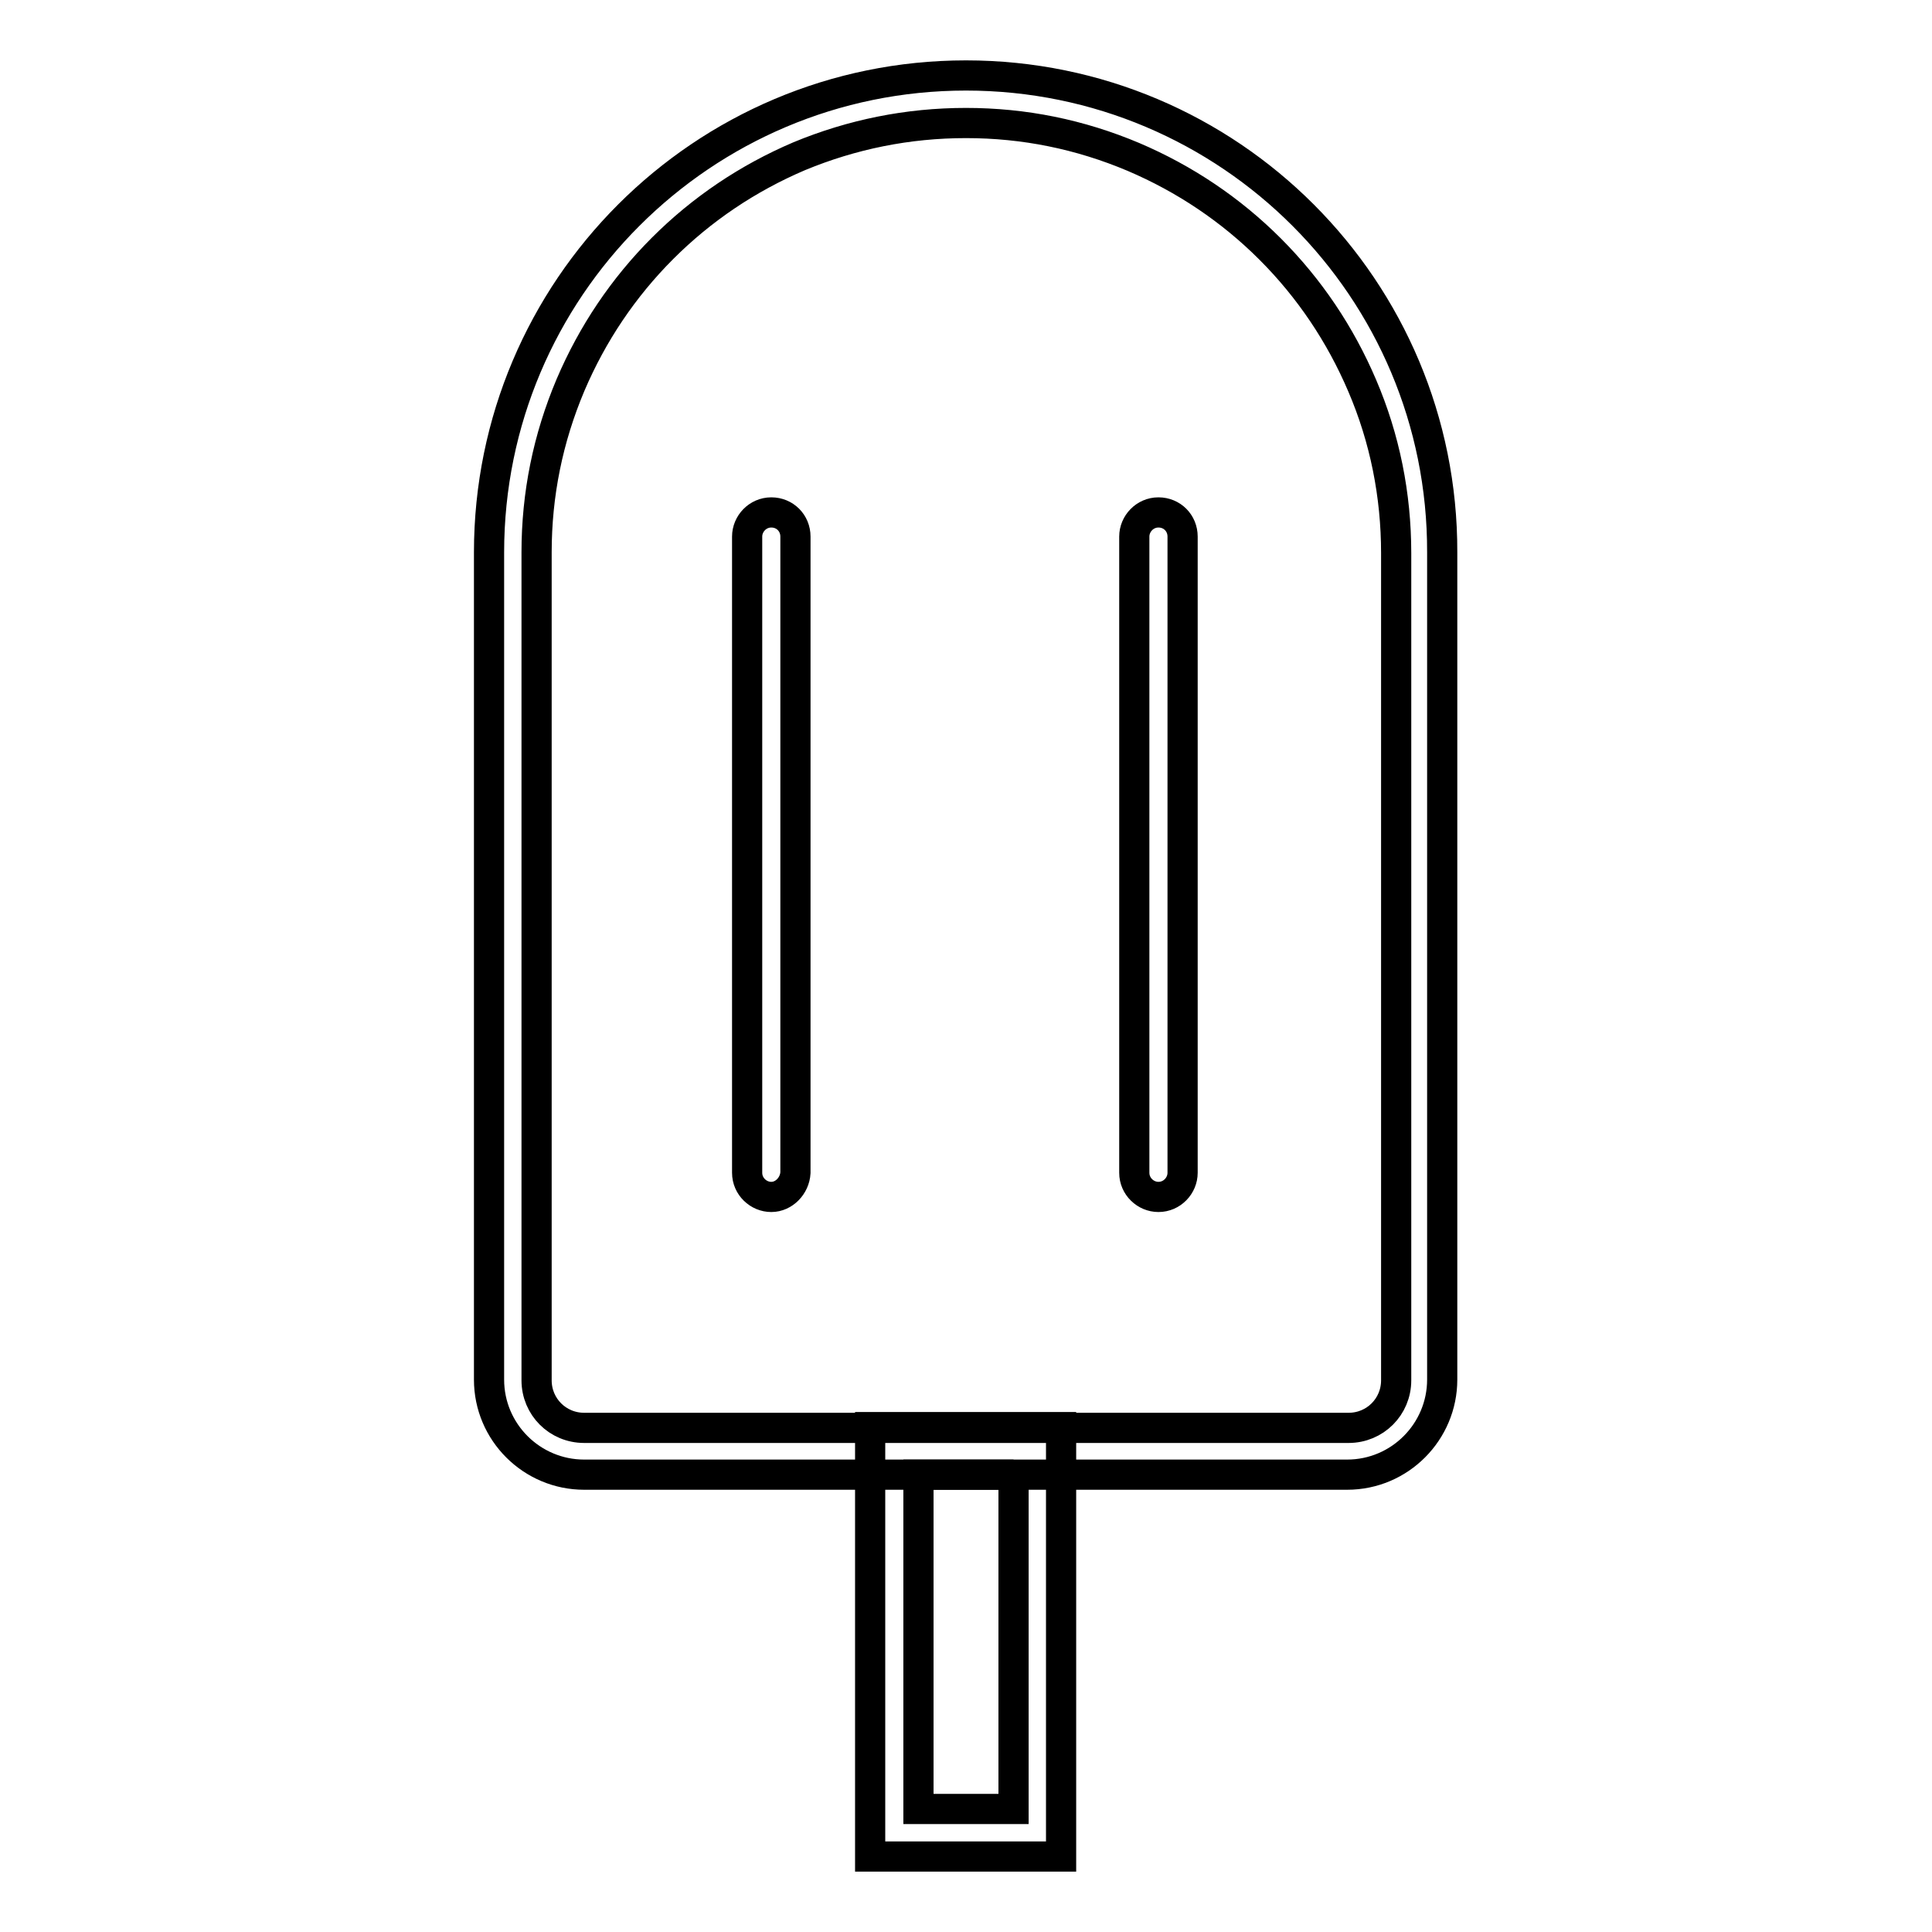
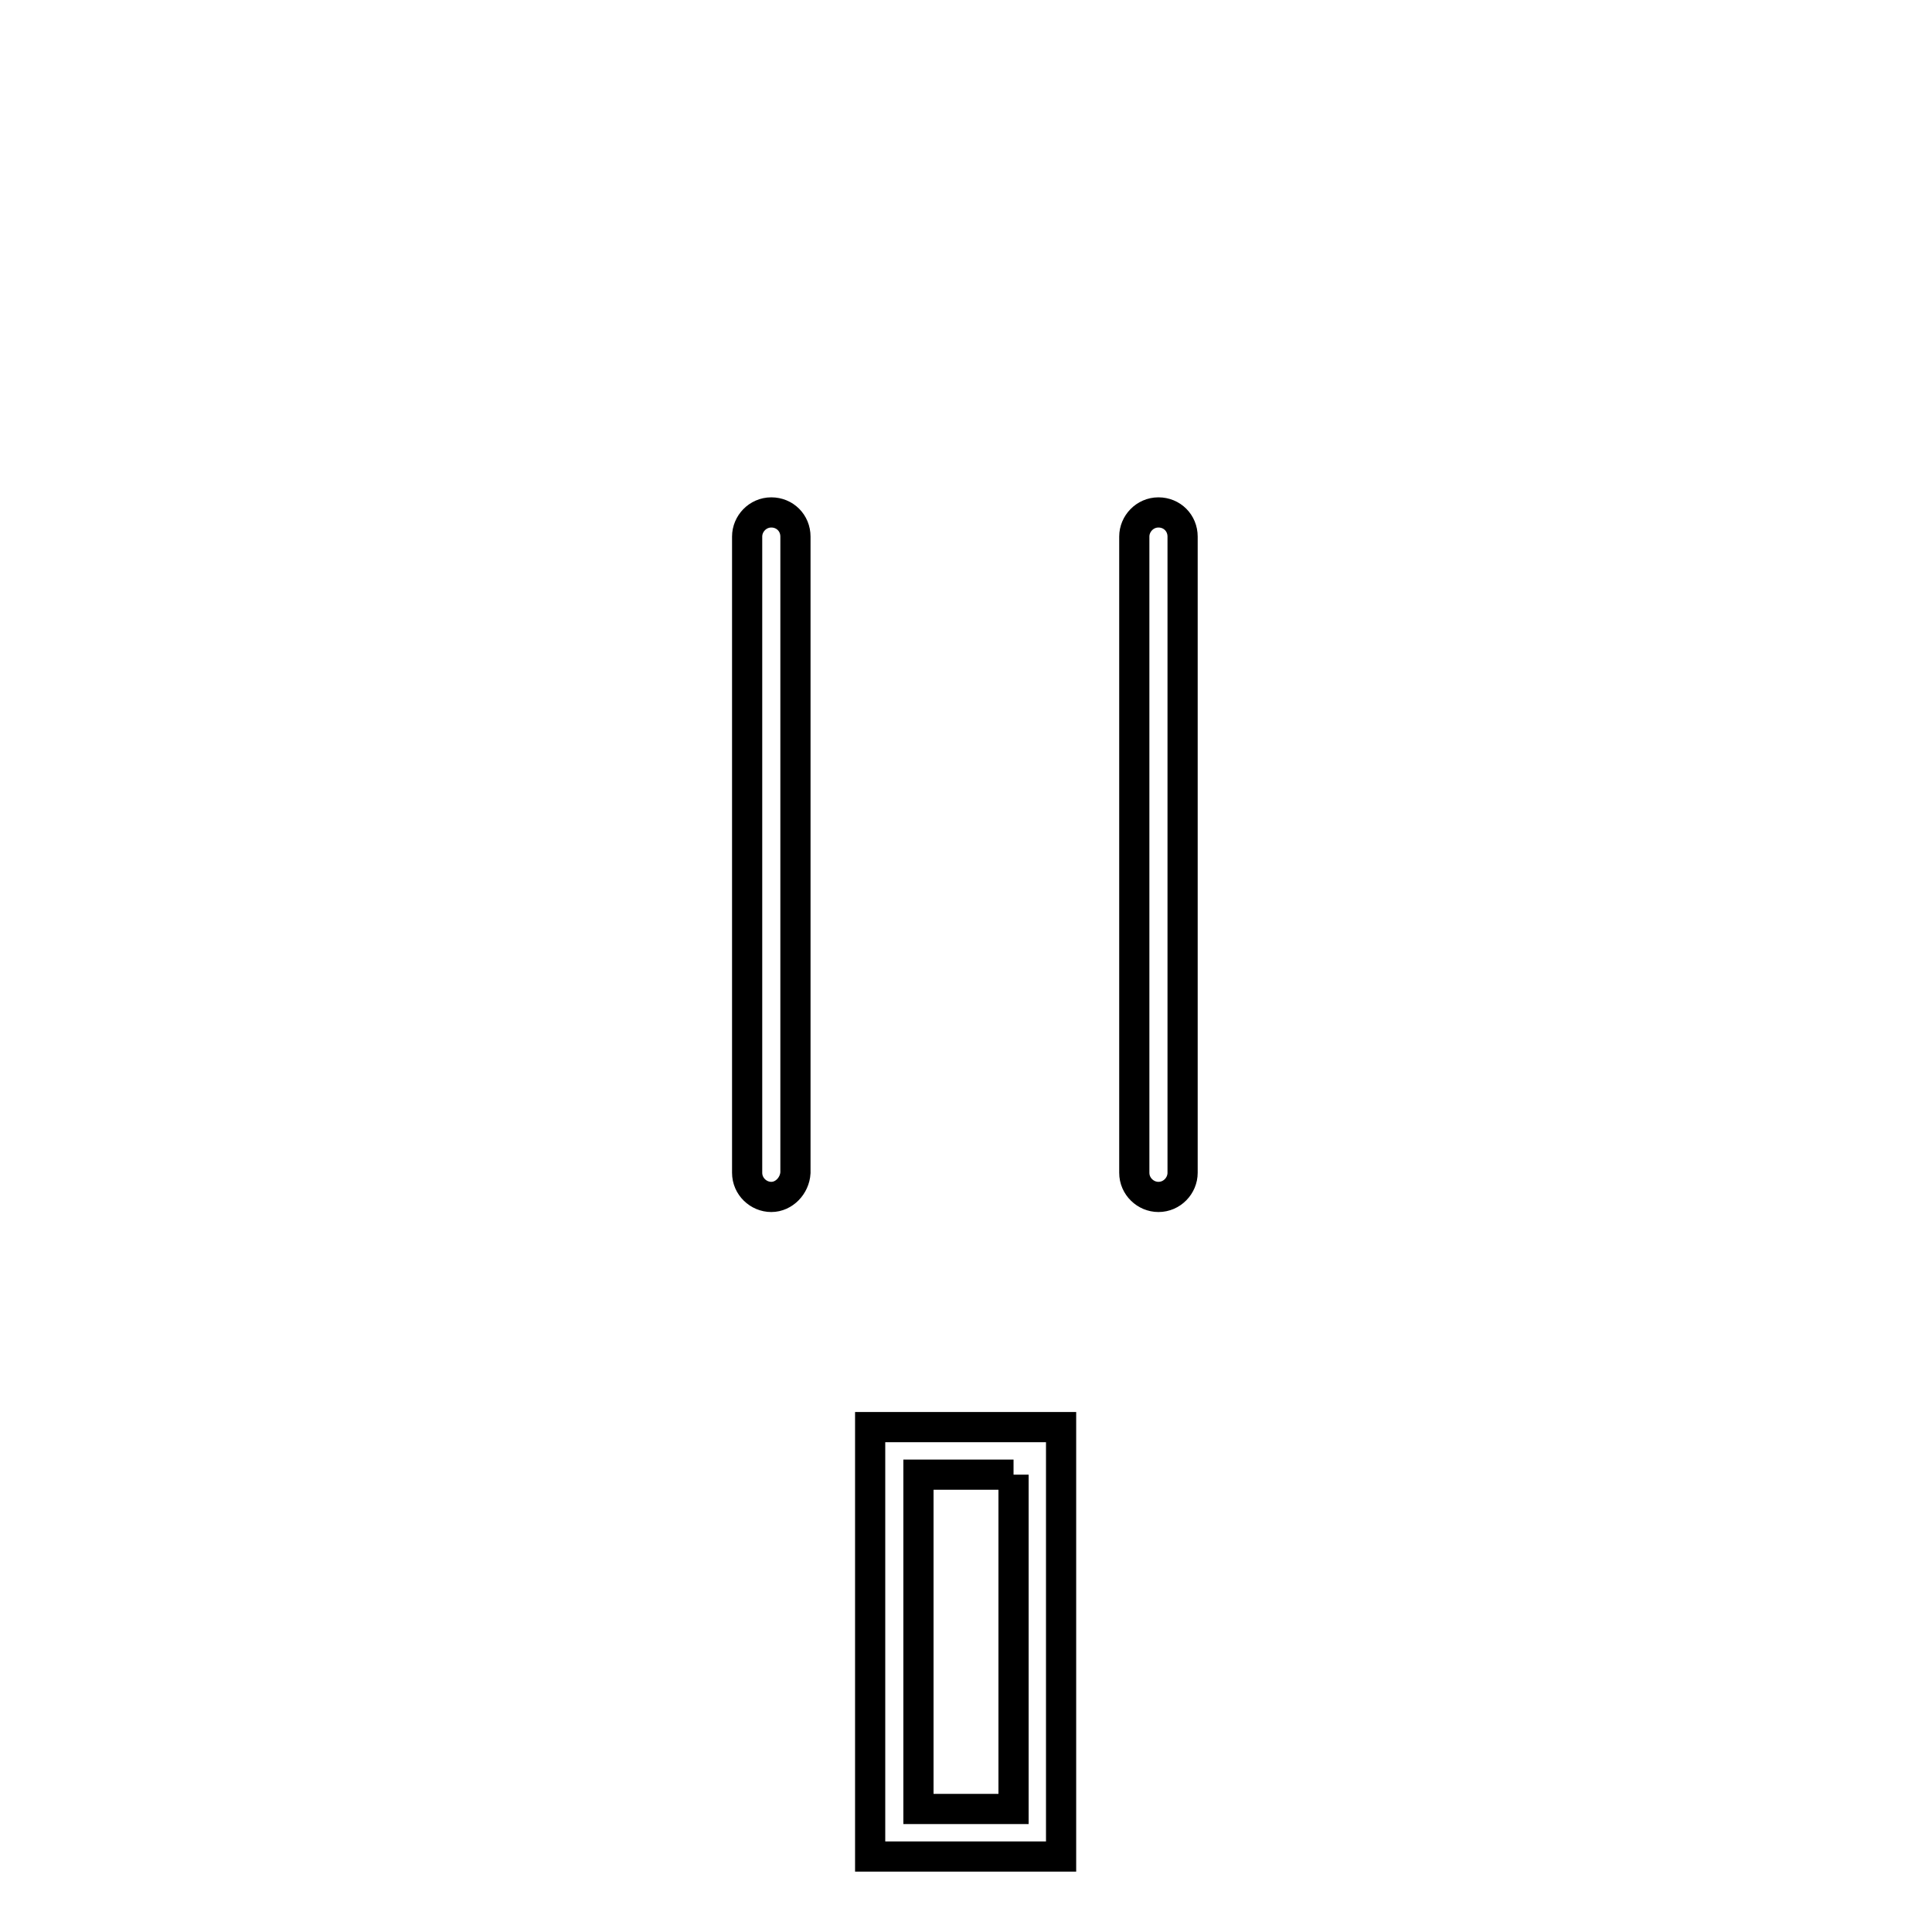
<svg xmlns="http://www.w3.org/2000/svg" version="1.1" x="0px" y="0px" viewBox="0 0 256 256" enable-background="new 0 0 256 256" xml:space="preserve">
  <g>
-     <path stroke-width="4" fill-opacity="0" stroke="#000000" d="M128,16.3c7.7,0,15.1,1.5,22.2,4.5c6.8,2.9,12.9,7,18.1,12.2c5.2,5.2,9.3,11.3,12.2,18.1 c3,7,4.5,14.5,4.5,22.2v109.6c0,3.5-2.8,6.3-6.3,6.3H77.4c-3.5,0-6.3-2.8-6.3-6.3V73.2c0-7.7,1.5-15.1,4.5-22.2 c2.9-6.8,7-12.9,12.2-18.1c5.2-5.2,11.3-9.3,18.1-12.2C112.9,17.8,120.3,16.3,128,16.3 M128,10c-34.9,0-63.2,28.3-63.2,63.2v109.6 c0,7,5.7,12.6,12.6,12.6h101.1c7,0,12.6-5.7,12.6-12.6V73.2C191.2,38.3,162.9,10,128,10z" />
    <path stroke-width="4" fill-opacity="0" stroke="#000000" d="M134.3,195.4v44.3h-12.6v-44.3H134.3 M140.6,189.1h-25.3V246h25.3V189.1z M102.2,158.6 c-1.7,0-3.2-1.4-3.2-3.2V71.1c0-1.7,1.4-3.2,3.2-3.2s3.2,1.4,3.2,3.2v84.3C105.3,157.1,103.9,158.6,102.2,158.6z M153.5,158.6 c-1.7,0-3.2-1.4-3.2-3.2V71.1c0-1.7,1.4-3.2,3.2-3.2s3.2,1.4,3.2,3.2v84.3C156.7,157.1,155.3,158.6,153.5,158.6z" />
  </g>
</svg>